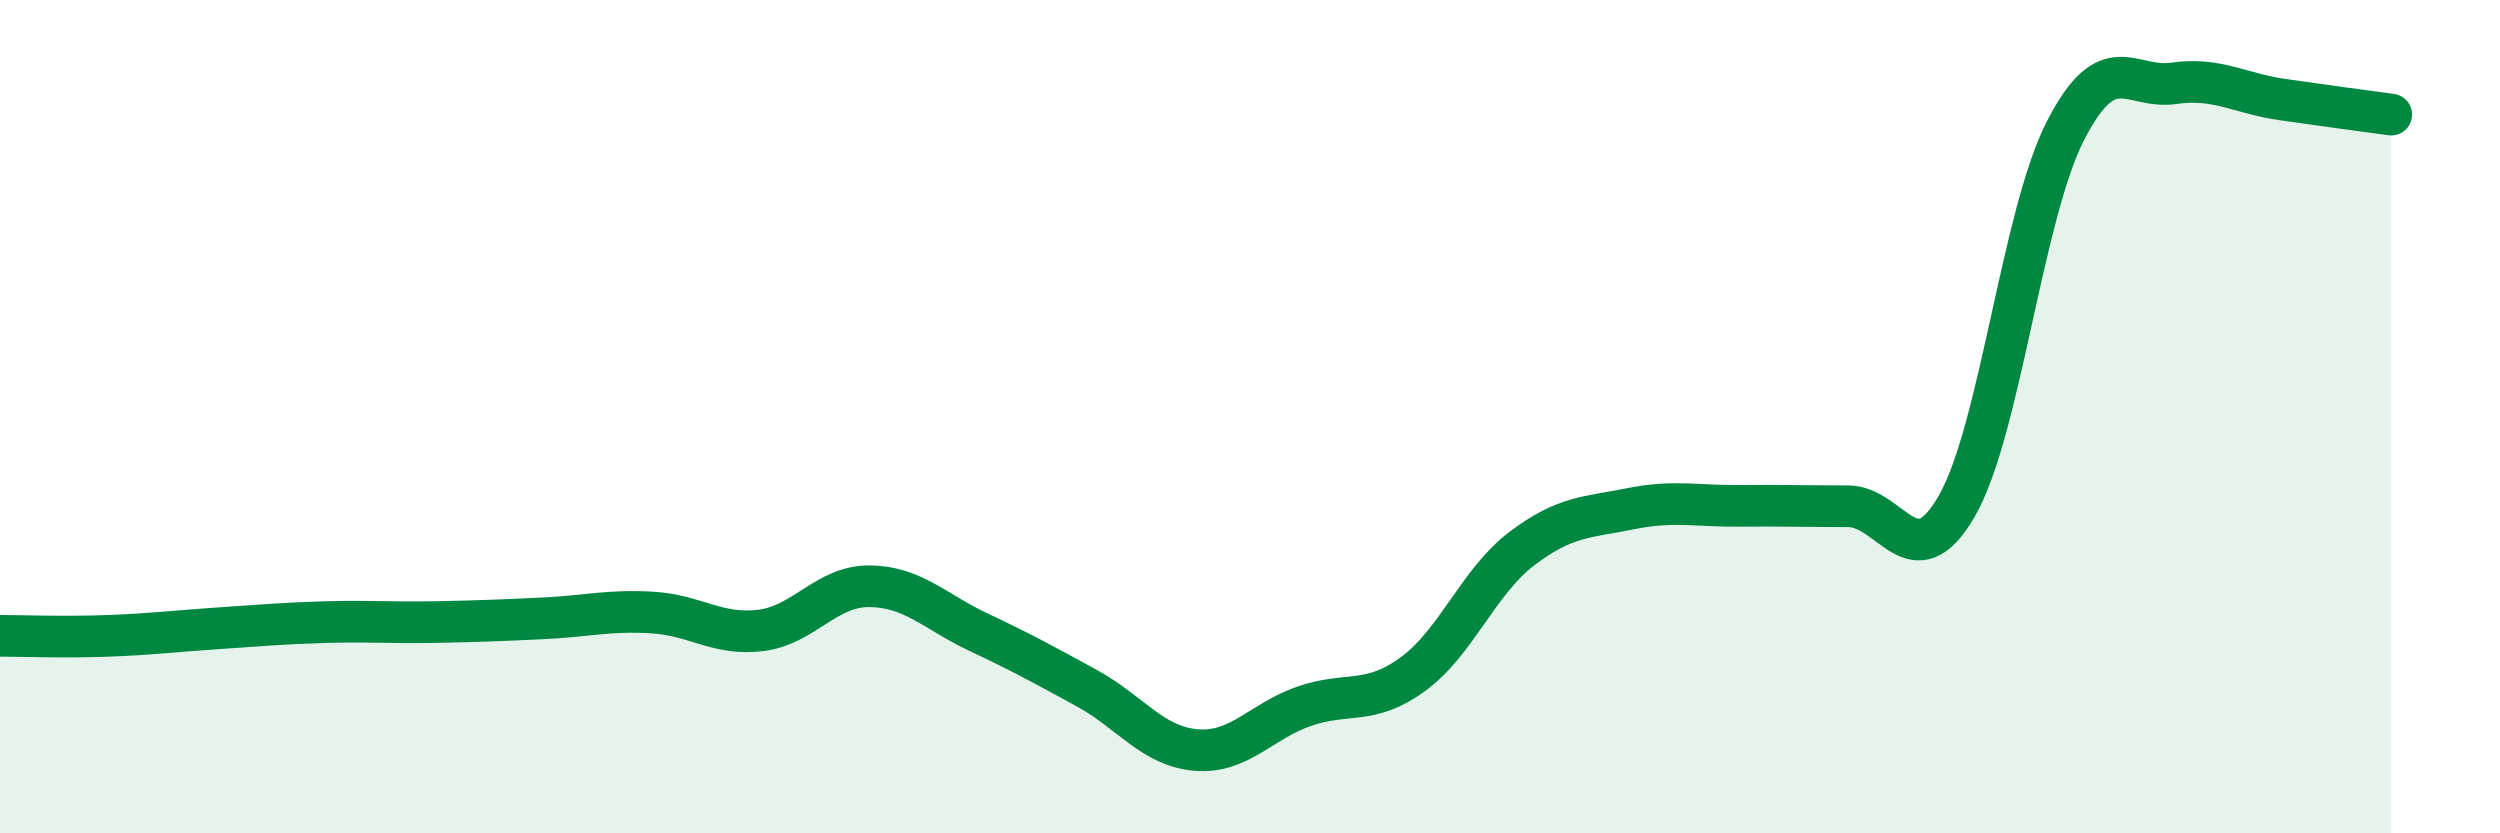
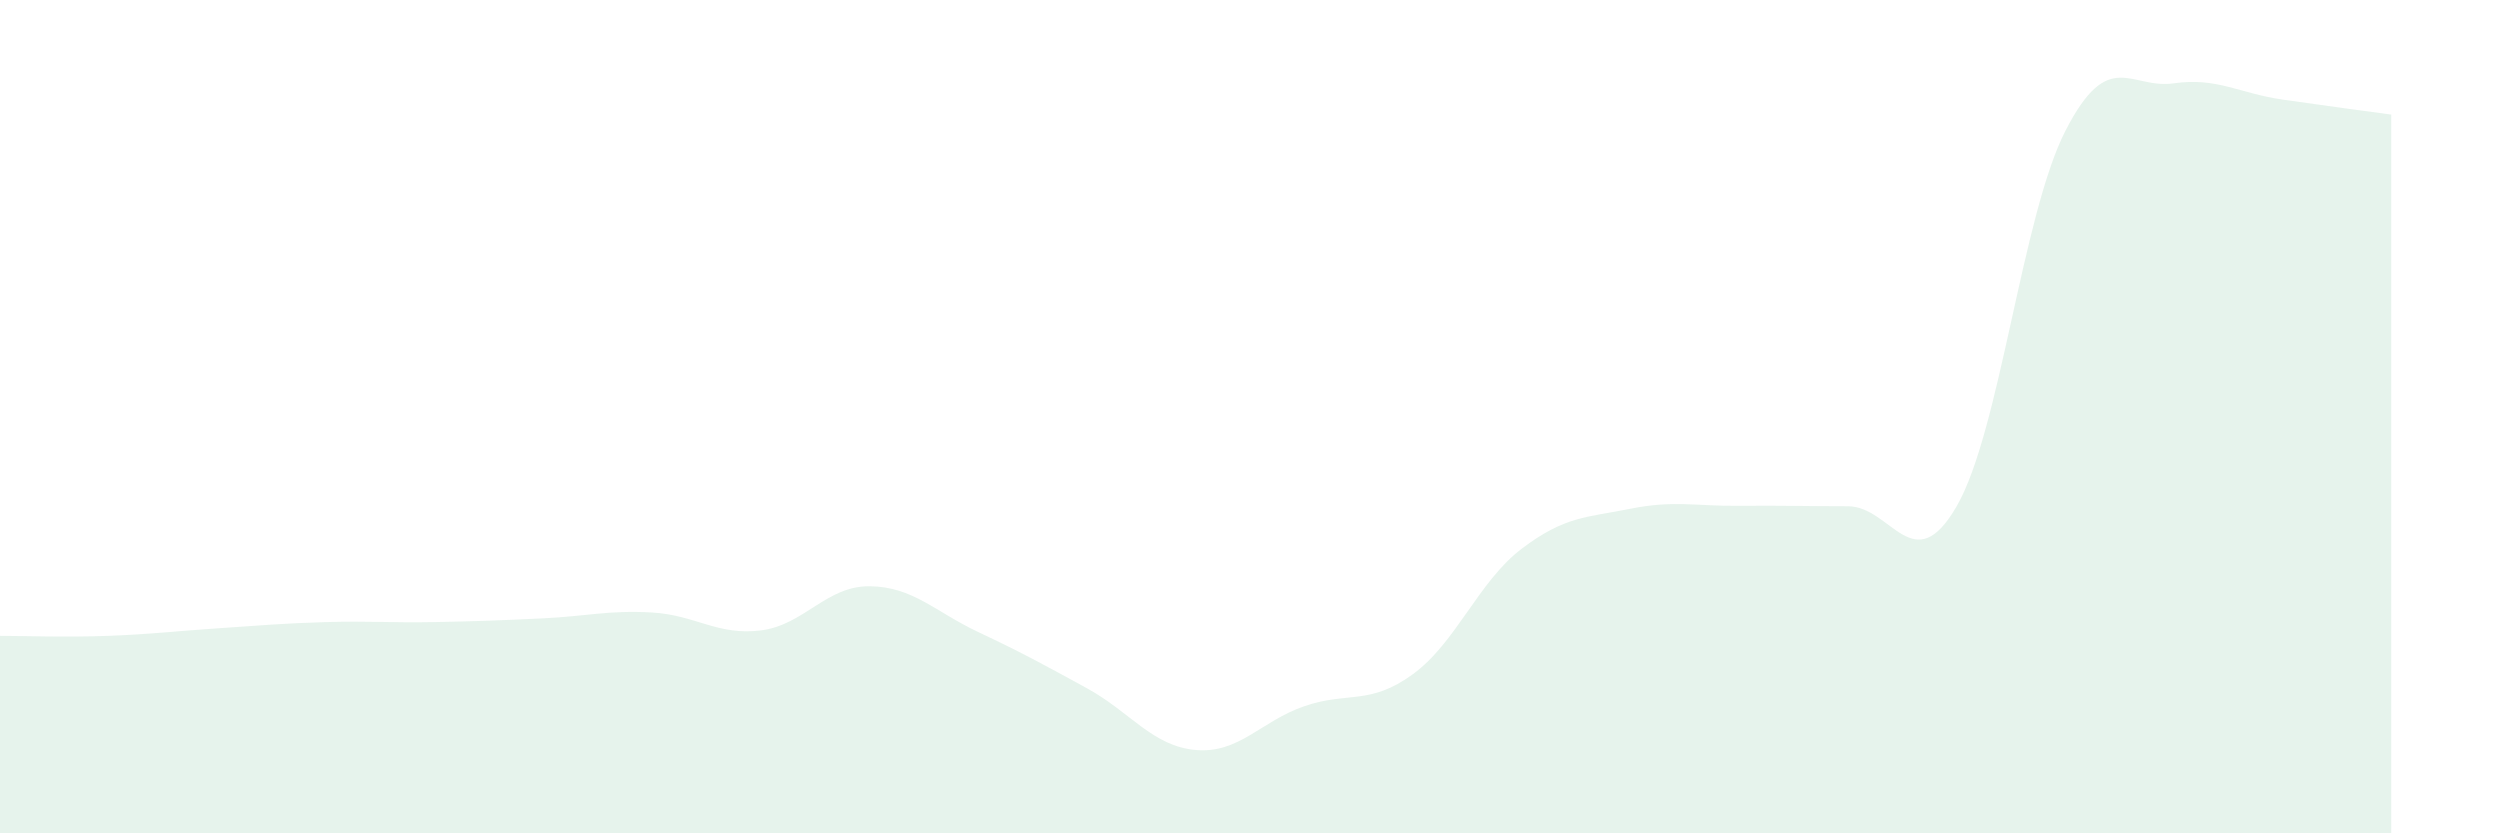
<svg xmlns="http://www.w3.org/2000/svg" width="60" height="20" viewBox="0 0 60 20">
  <path d="M 0,15.26 C 0.52,15.26 1.57,15.3 2.61,15.26 C 3.65,15.22 4.18,15.15 5.22,15.08 C 6.26,15.01 6.79,14.96 7.83,14.93 C 8.87,14.9 9.39,14.95 10.43,14.93 C 11.47,14.91 12,14.89 13.04,14.84 C 14.08,14.79 14.61,14.64 15.65,14.7 C 16.69,14.76 17.22,15.26 18.26,15.13 C 19.3,15 19.83,14.06 20.87,14.07 C 21.91,14.08 22.44,14.68 23.48,15.17 C 24.52,15.66 25.05,15.95 26.09,16.52 C 27.13,17.09 27.66,17.91 28.7,18 C 29.74,18.09 30.26,17.31 31.3,16.95 C 32.34,16.59 32.87,16.94 33.91,16.18 C 34.95,15.42 35.48,13.96 36.52,13.17 C 37.56,12.38 38.09,12.42 39.13,12.21 C 40.17,12 40.7,12.15 41.74,12.14 C 42.78,12.13 43.31,12.15 44.35,12.15 C 45.39,12.15 45.92,13.95 46.96,12.15 C 48,10.35 48.53,5.17 49.57,3.14 C 50.61,1.11 51.13,2.15 52.17,2 C 53.21,1.85 53.74,2.24 54.78,2.39 C 55.82,2.54 56.87,2.68 57.39,2.75L57.39 20L0 20Z" fill="#008740" opacity="0.1" stroke-linecap="round" stroke-linejoin="round" />
-   <path d="M 0,15.26 C 0.52,15.26 1.57,15.3 2.61,15.26 C 3.65,15.22 4.18,15.15 5.22,15.08 C 6.26,15.01 6.79,14.96 7.83,14.93 C 8.87,14.9 9.39,14.95 10.43,14.93 C 11.47,14.91 12,14.89 13.04,14.84 C 14.08,14.79 14.61,14.64 15.65,14.7 C 16.69,14.76 17.22,15.26 18.26,15.13 C 19.3,15 19.83,14.06 20.87,14.07 C 21.91,14.08 22.44,14.68 23.48,15.17 C 24.52,15.66 25.05,15.95 26.09,16.52 C 27.13,17.09 27.66,17.91 28.7,18 C 29.74,18.09 30.26,17.31 31.3,16.95 C 32.34,16.59 32.87,16.94 33.91,16.18 C 34.95,15.42 35.48,13.96 36.52,13.17 C 37.56,12.38 38.09,12.42 39.13,12.21 C 40.17,12 40.7,12.15 41.74,12.14 C 42.78,12.13 43.31,12.15 44.35,12.15 C 45.39,12.15 45.92,13.95 46.96,12.15 C 48,10.35 48.53,5.17 49.57,3.14 C 50.61,1.11 51.13,2.15 52.17,2 C 53.21,1.85 53.74,2.24 54.78,2.39 C 55.82,2.54 56.87,2.68 57.39,2.75" stroke="#008740" stroke-width="1" fill="none" stroke-linecap="round" stroke-linejoin="round" />
</svg>